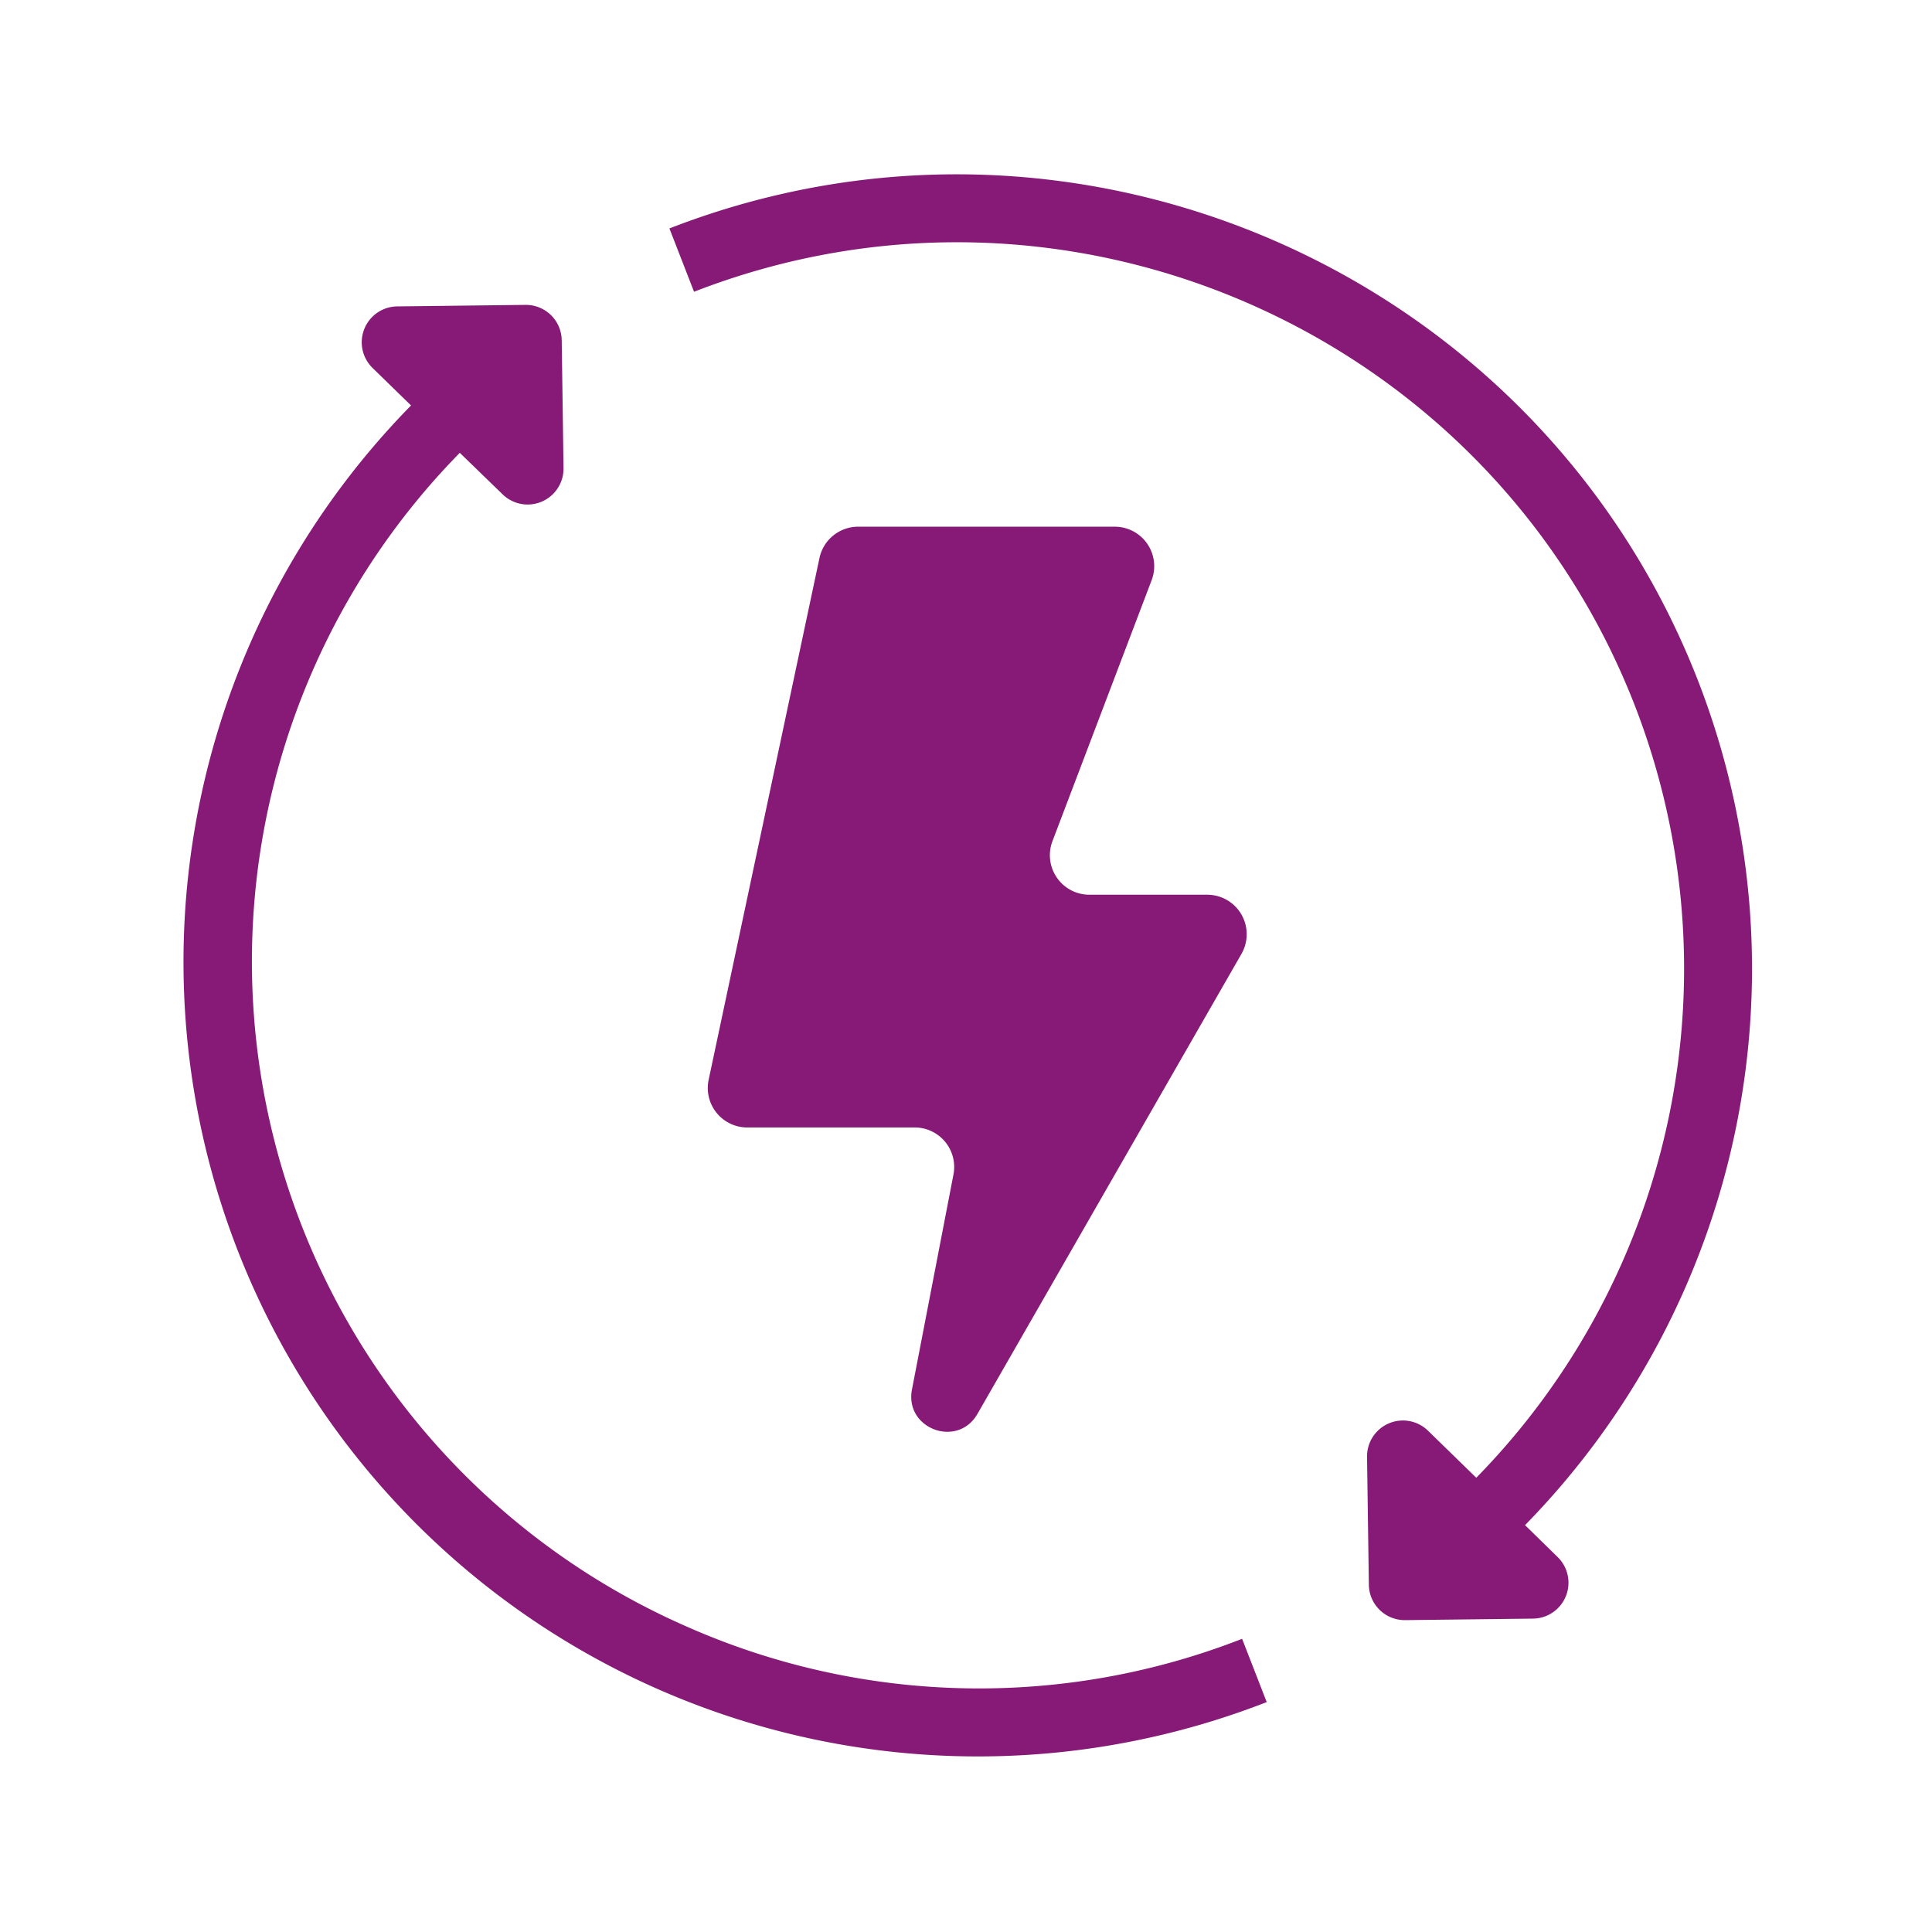
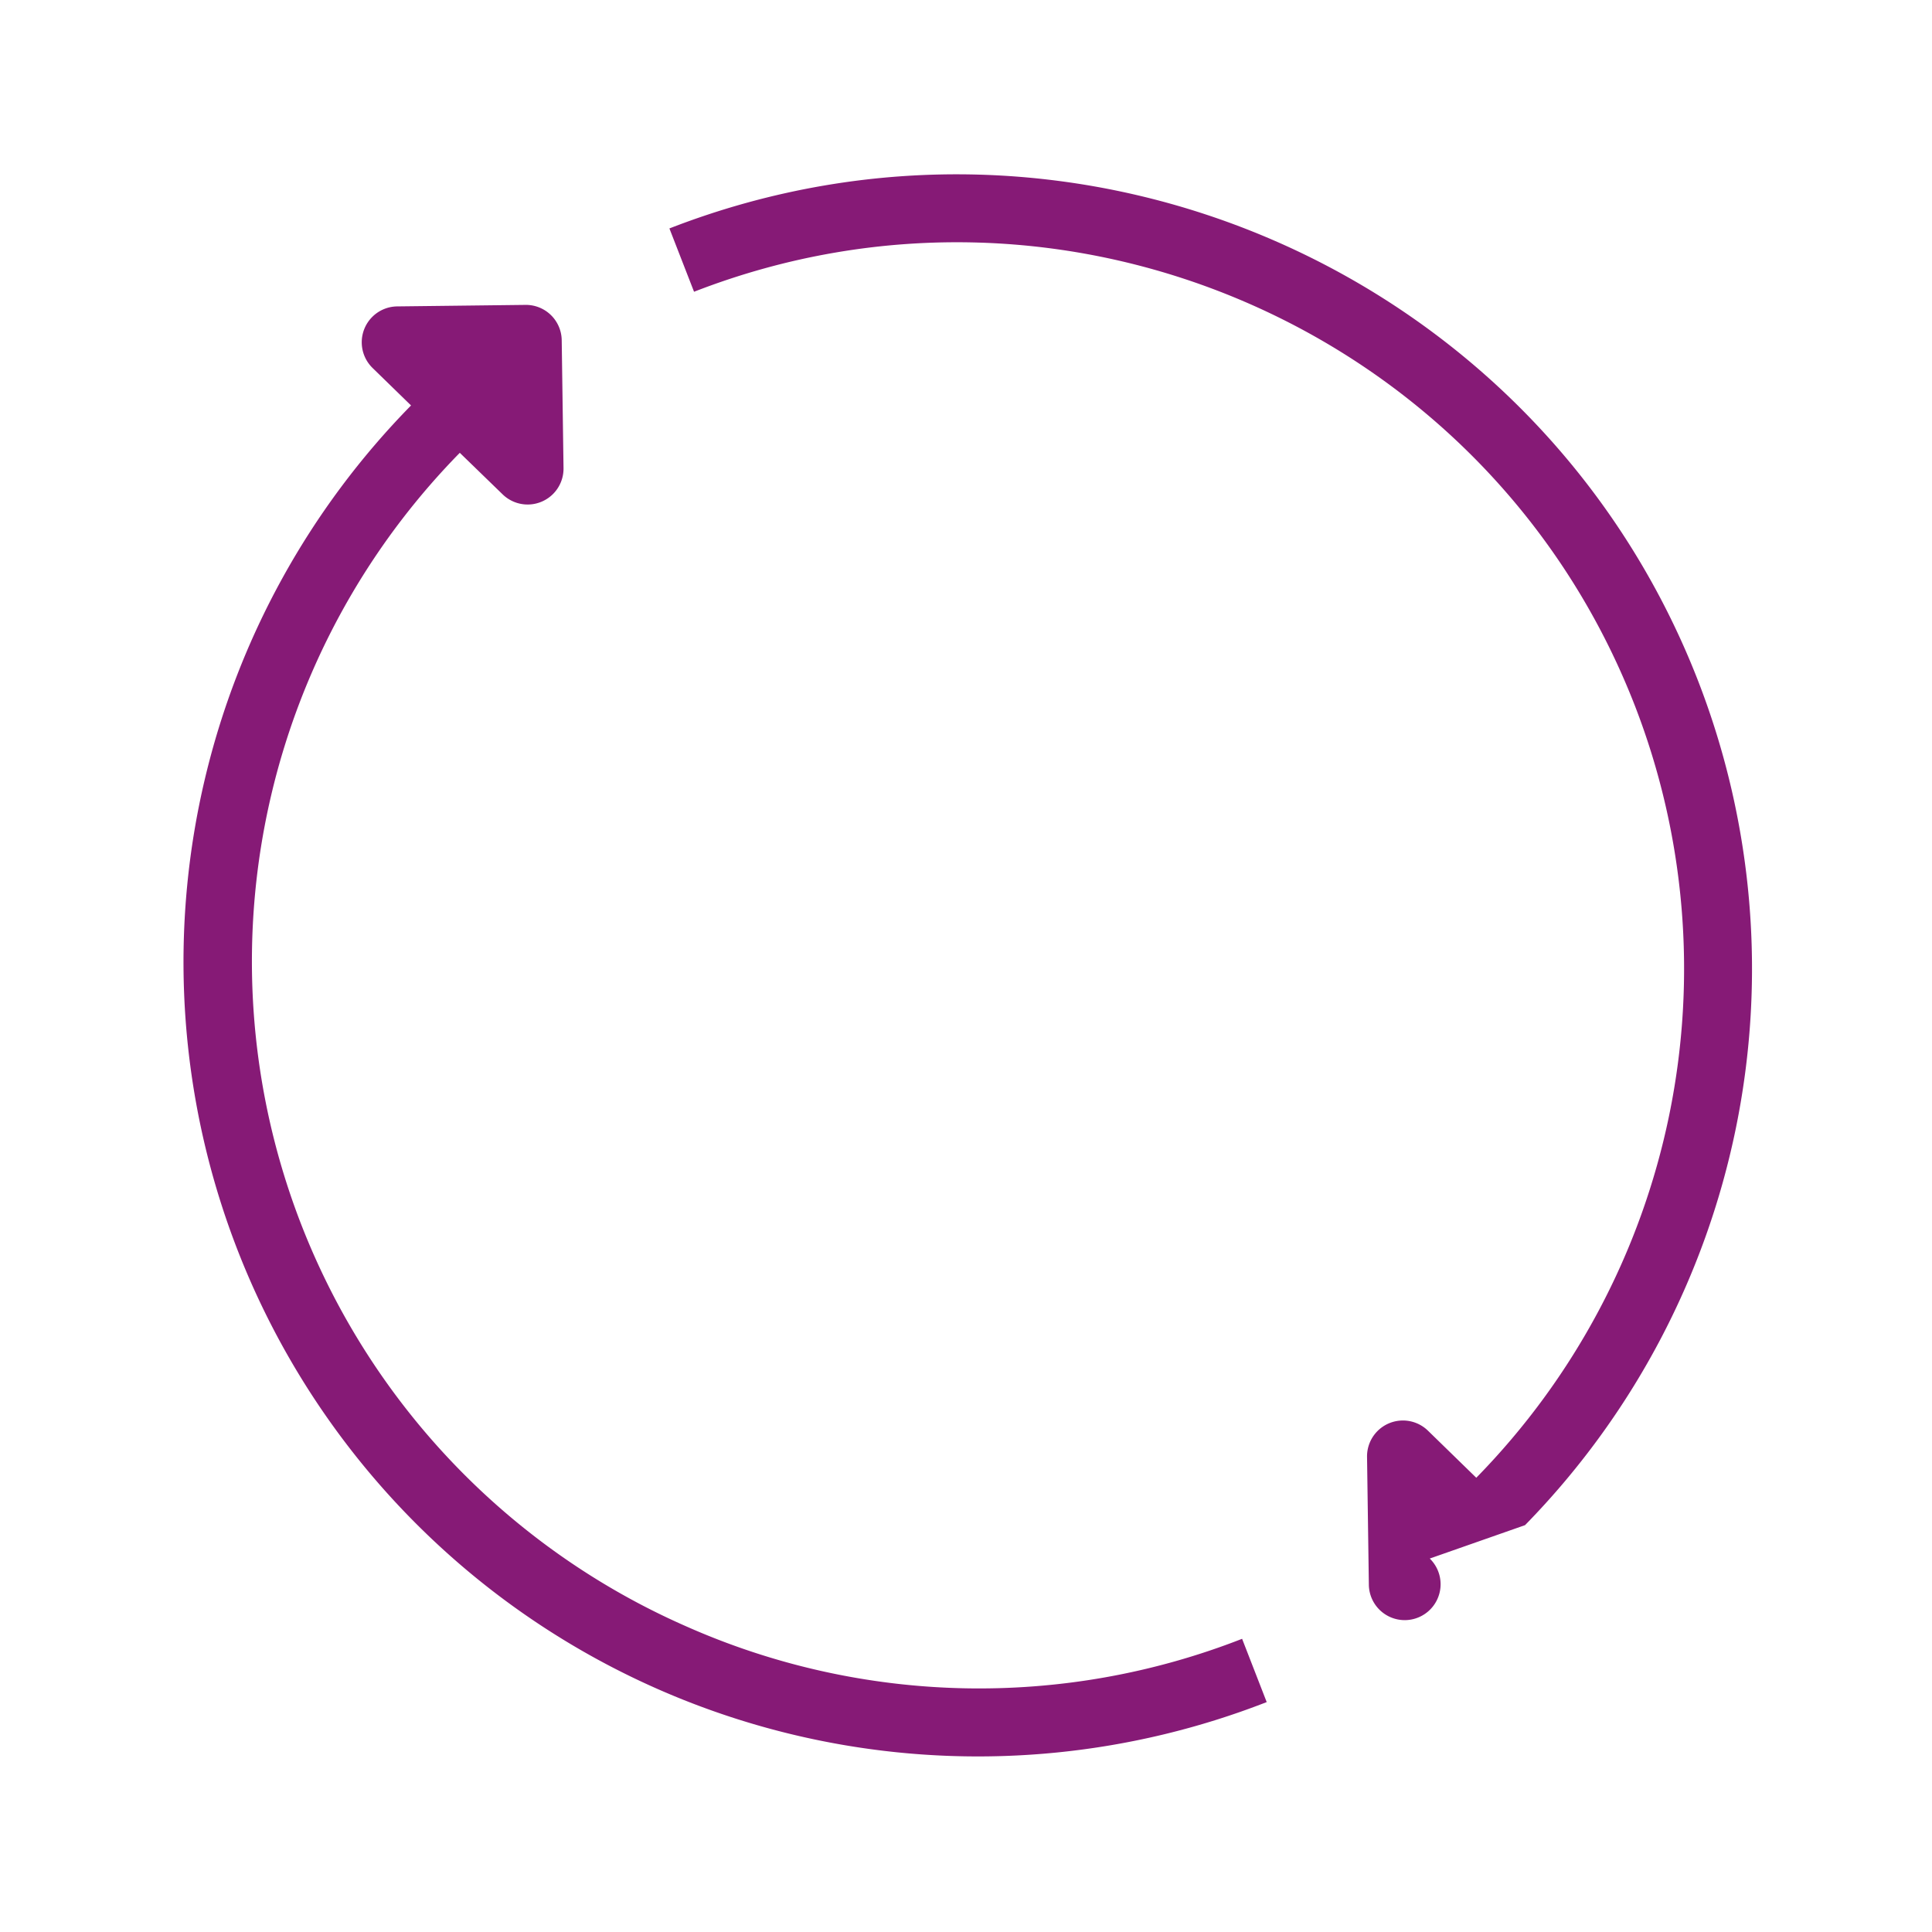
<svg xmlns="http://www.w3.org/2000/svg" fill="#861A76" viewBox="0 0 512 512">
  <g id="Renewable_energy">
-     <path d="M305.19 153.77a10.46 10.46 0 00-9.78-14.19h-68a10.48 10.48 0 00-10.24 8.29L187.8 286.15a10.46 10.46 0 0010.2 12.64h44.4a10.47 10.47 0 0110.28 12.45l-11 57c-2 10.41 12.09 15.64 17.36 6.45L329 252.79a10.47 10.47 0 00-9.08-15.68H288.7a10.47 10.47 0 01-9.79-14.19z" />
-     <path d="M404.15 404.18A210.8 210.8 0 00450 180.41C407.9 72.21 285.61 18.43 177.4 60.54l6.53 16.78c99-38.51 210.79 10.66 249.3 109.62a192.77 192.77 0 01-42 204.68l-12.8-12.47a9.51 9.51 0 00-16.15 6.94l.48 33.89a9.51 9.51 0 009.62 9.37l33.89-.4a9.51 9.51 0 006.52-16.32zM181.85 431a192.44 192.44 0 01-60-311l11.34 11a9.51 9.51 0 0016.15-6.94l-.48-33.89a9.49 9.49 0 00-9.62-9.37l-33.89.4a9.51 9.51 0 00-6.55 16.38l10.13 9.87a210.53 210.53 0 00226.76 343.62l-6.52-16.77a191.29 191.29 0 01-147.32-3.3z" />
+     <path d="M404.15 404.18A210.8 210.8 0 00450 180.41C407.9 72.21 285.61 18.43 177.4 60.54l6.53 16.78c99-38.51 210.79 10.66 249.3 109.62a192.77 192.77 0 01-42 204.68l-12.8-12.47a9.51 9.51 0 00-16.15 6.94l.48 33.89a9.51 9.51 0 009.62 9.37a9.51 9.51 0 006.52-16.32zM181.85 431a192.44 192.44 0 01-60-311l11.34 11a9.51 9.51 0 0016.15-6.94l-.48-33.89a9.49 9.49 0 00-9.62-9.37l-33.89.4a9.51 9.51 0 00-6.55 16.38l10.13 9.87a210.53 210.53 0 00226.76 343.62l-6.52-16.77a191.29 191.29 0 01-147.32-3.3z" />
  </g>
</svg>